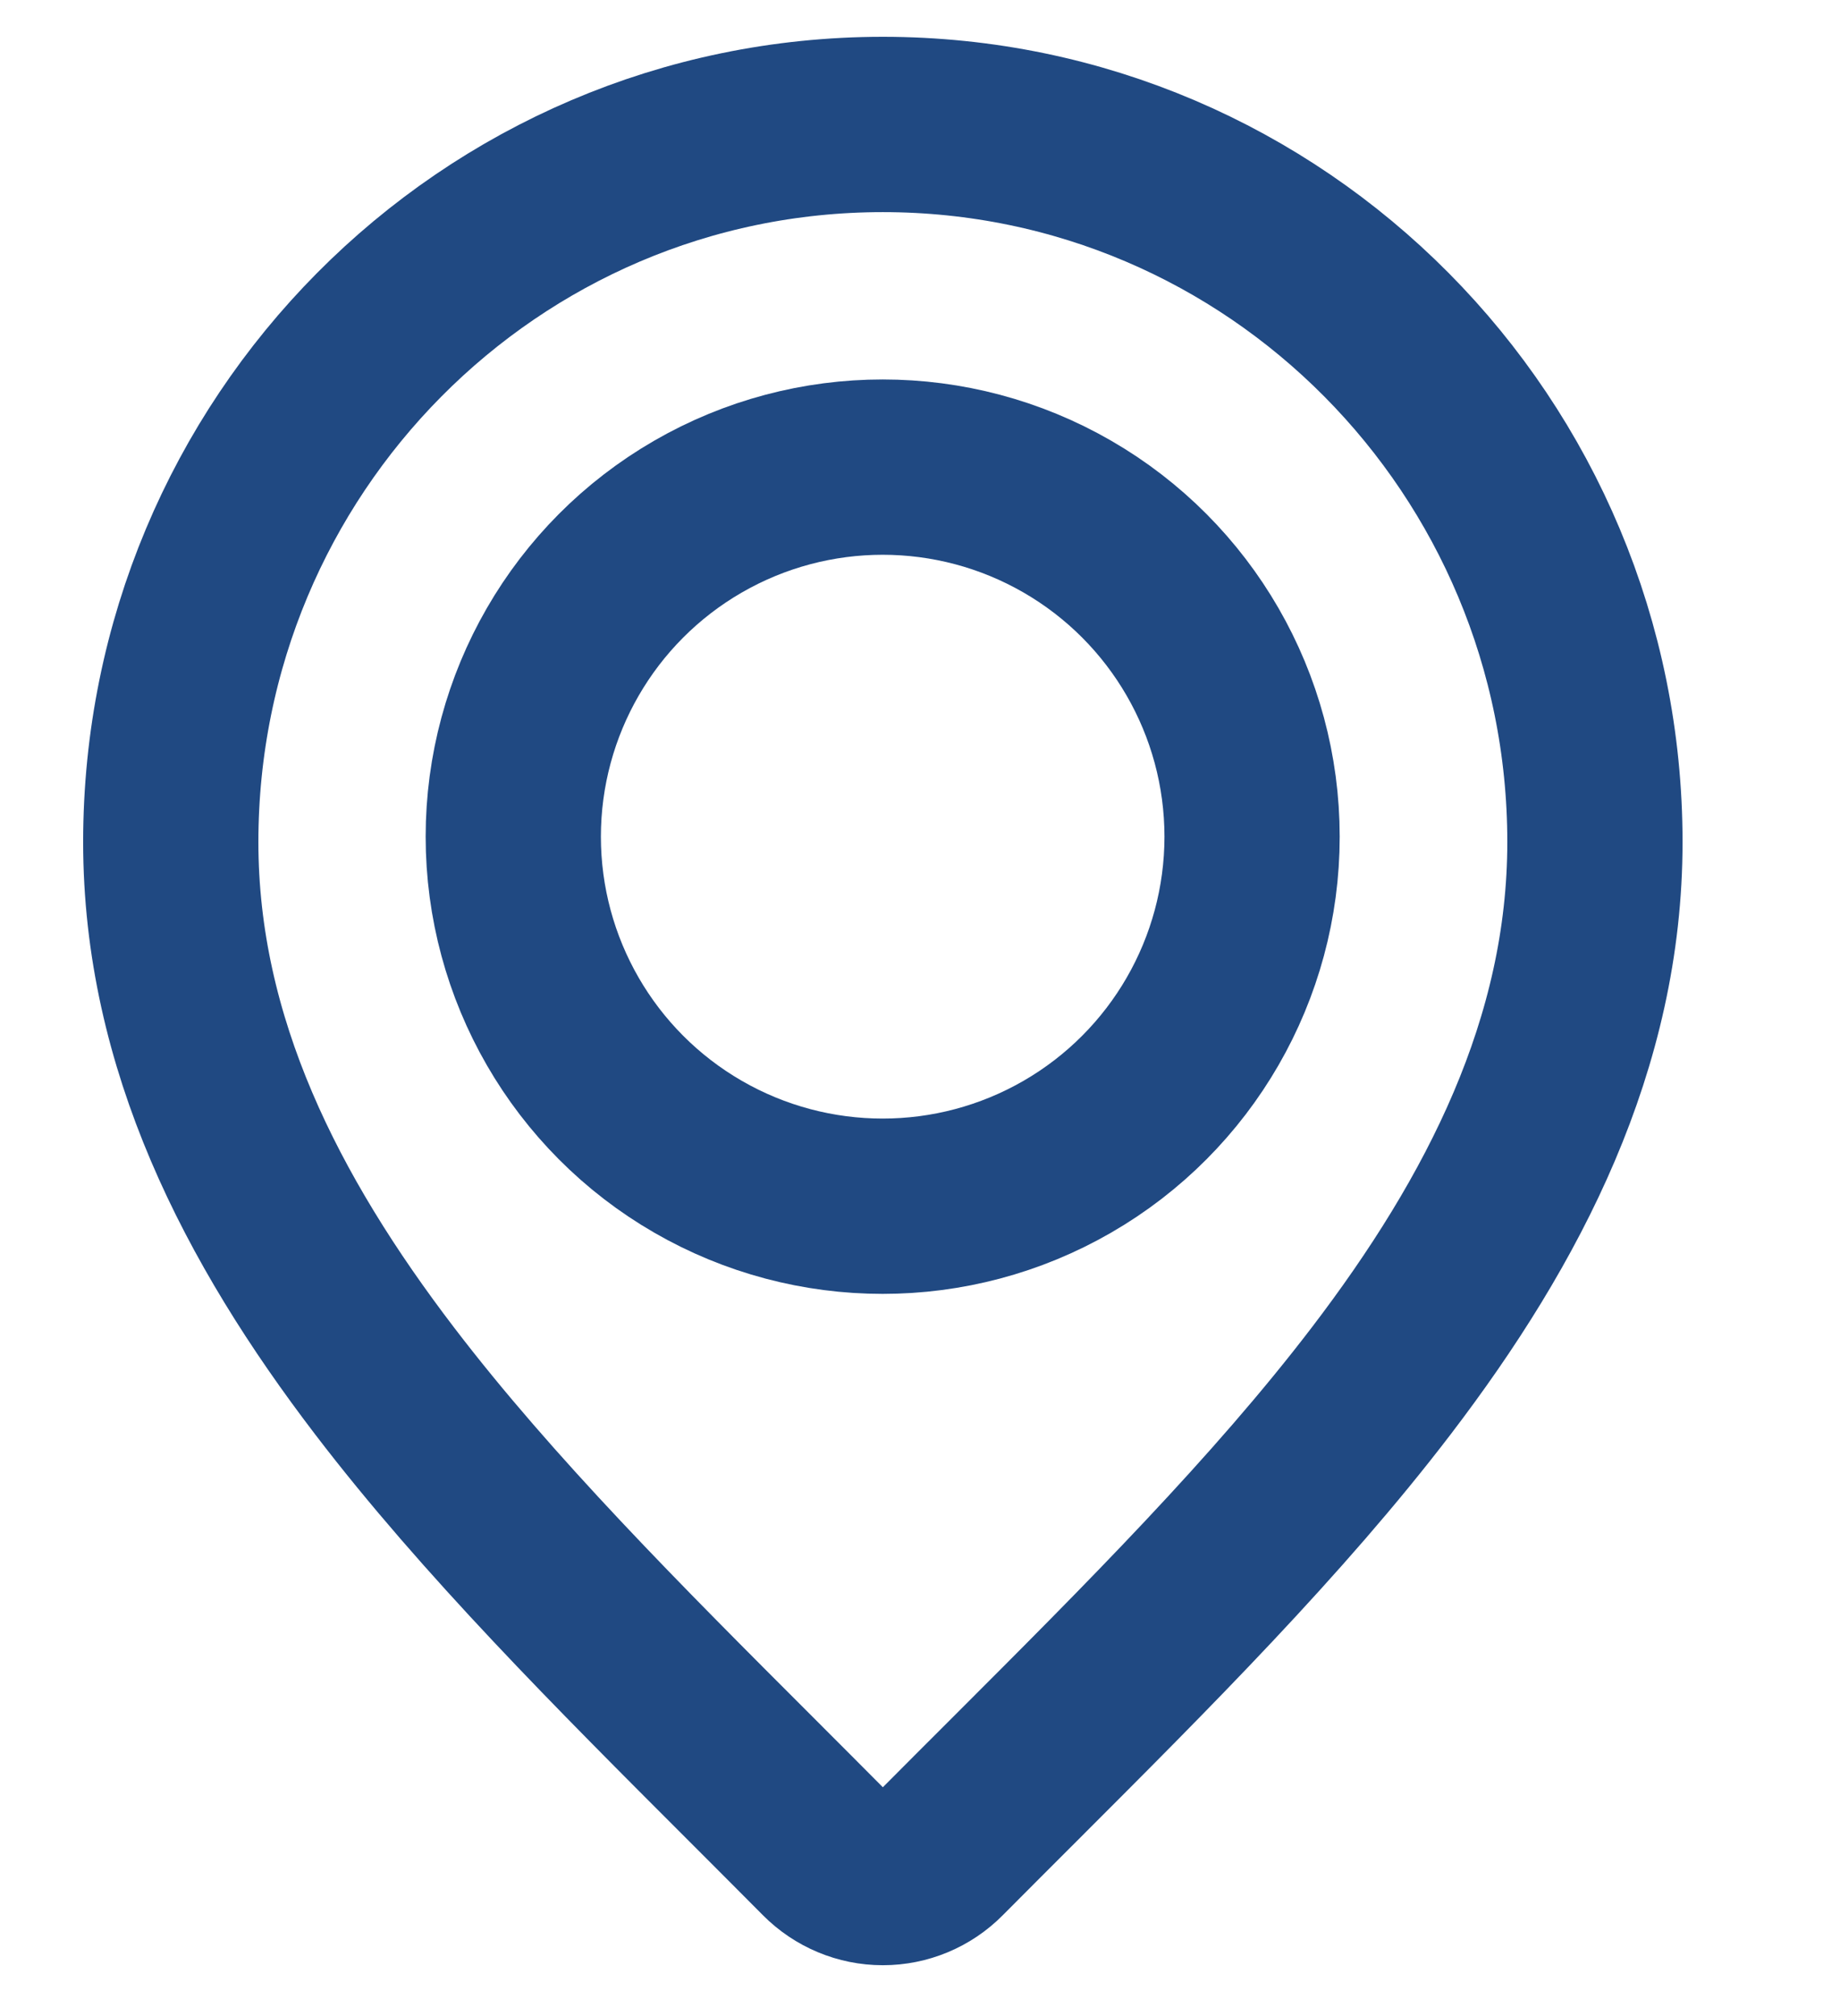
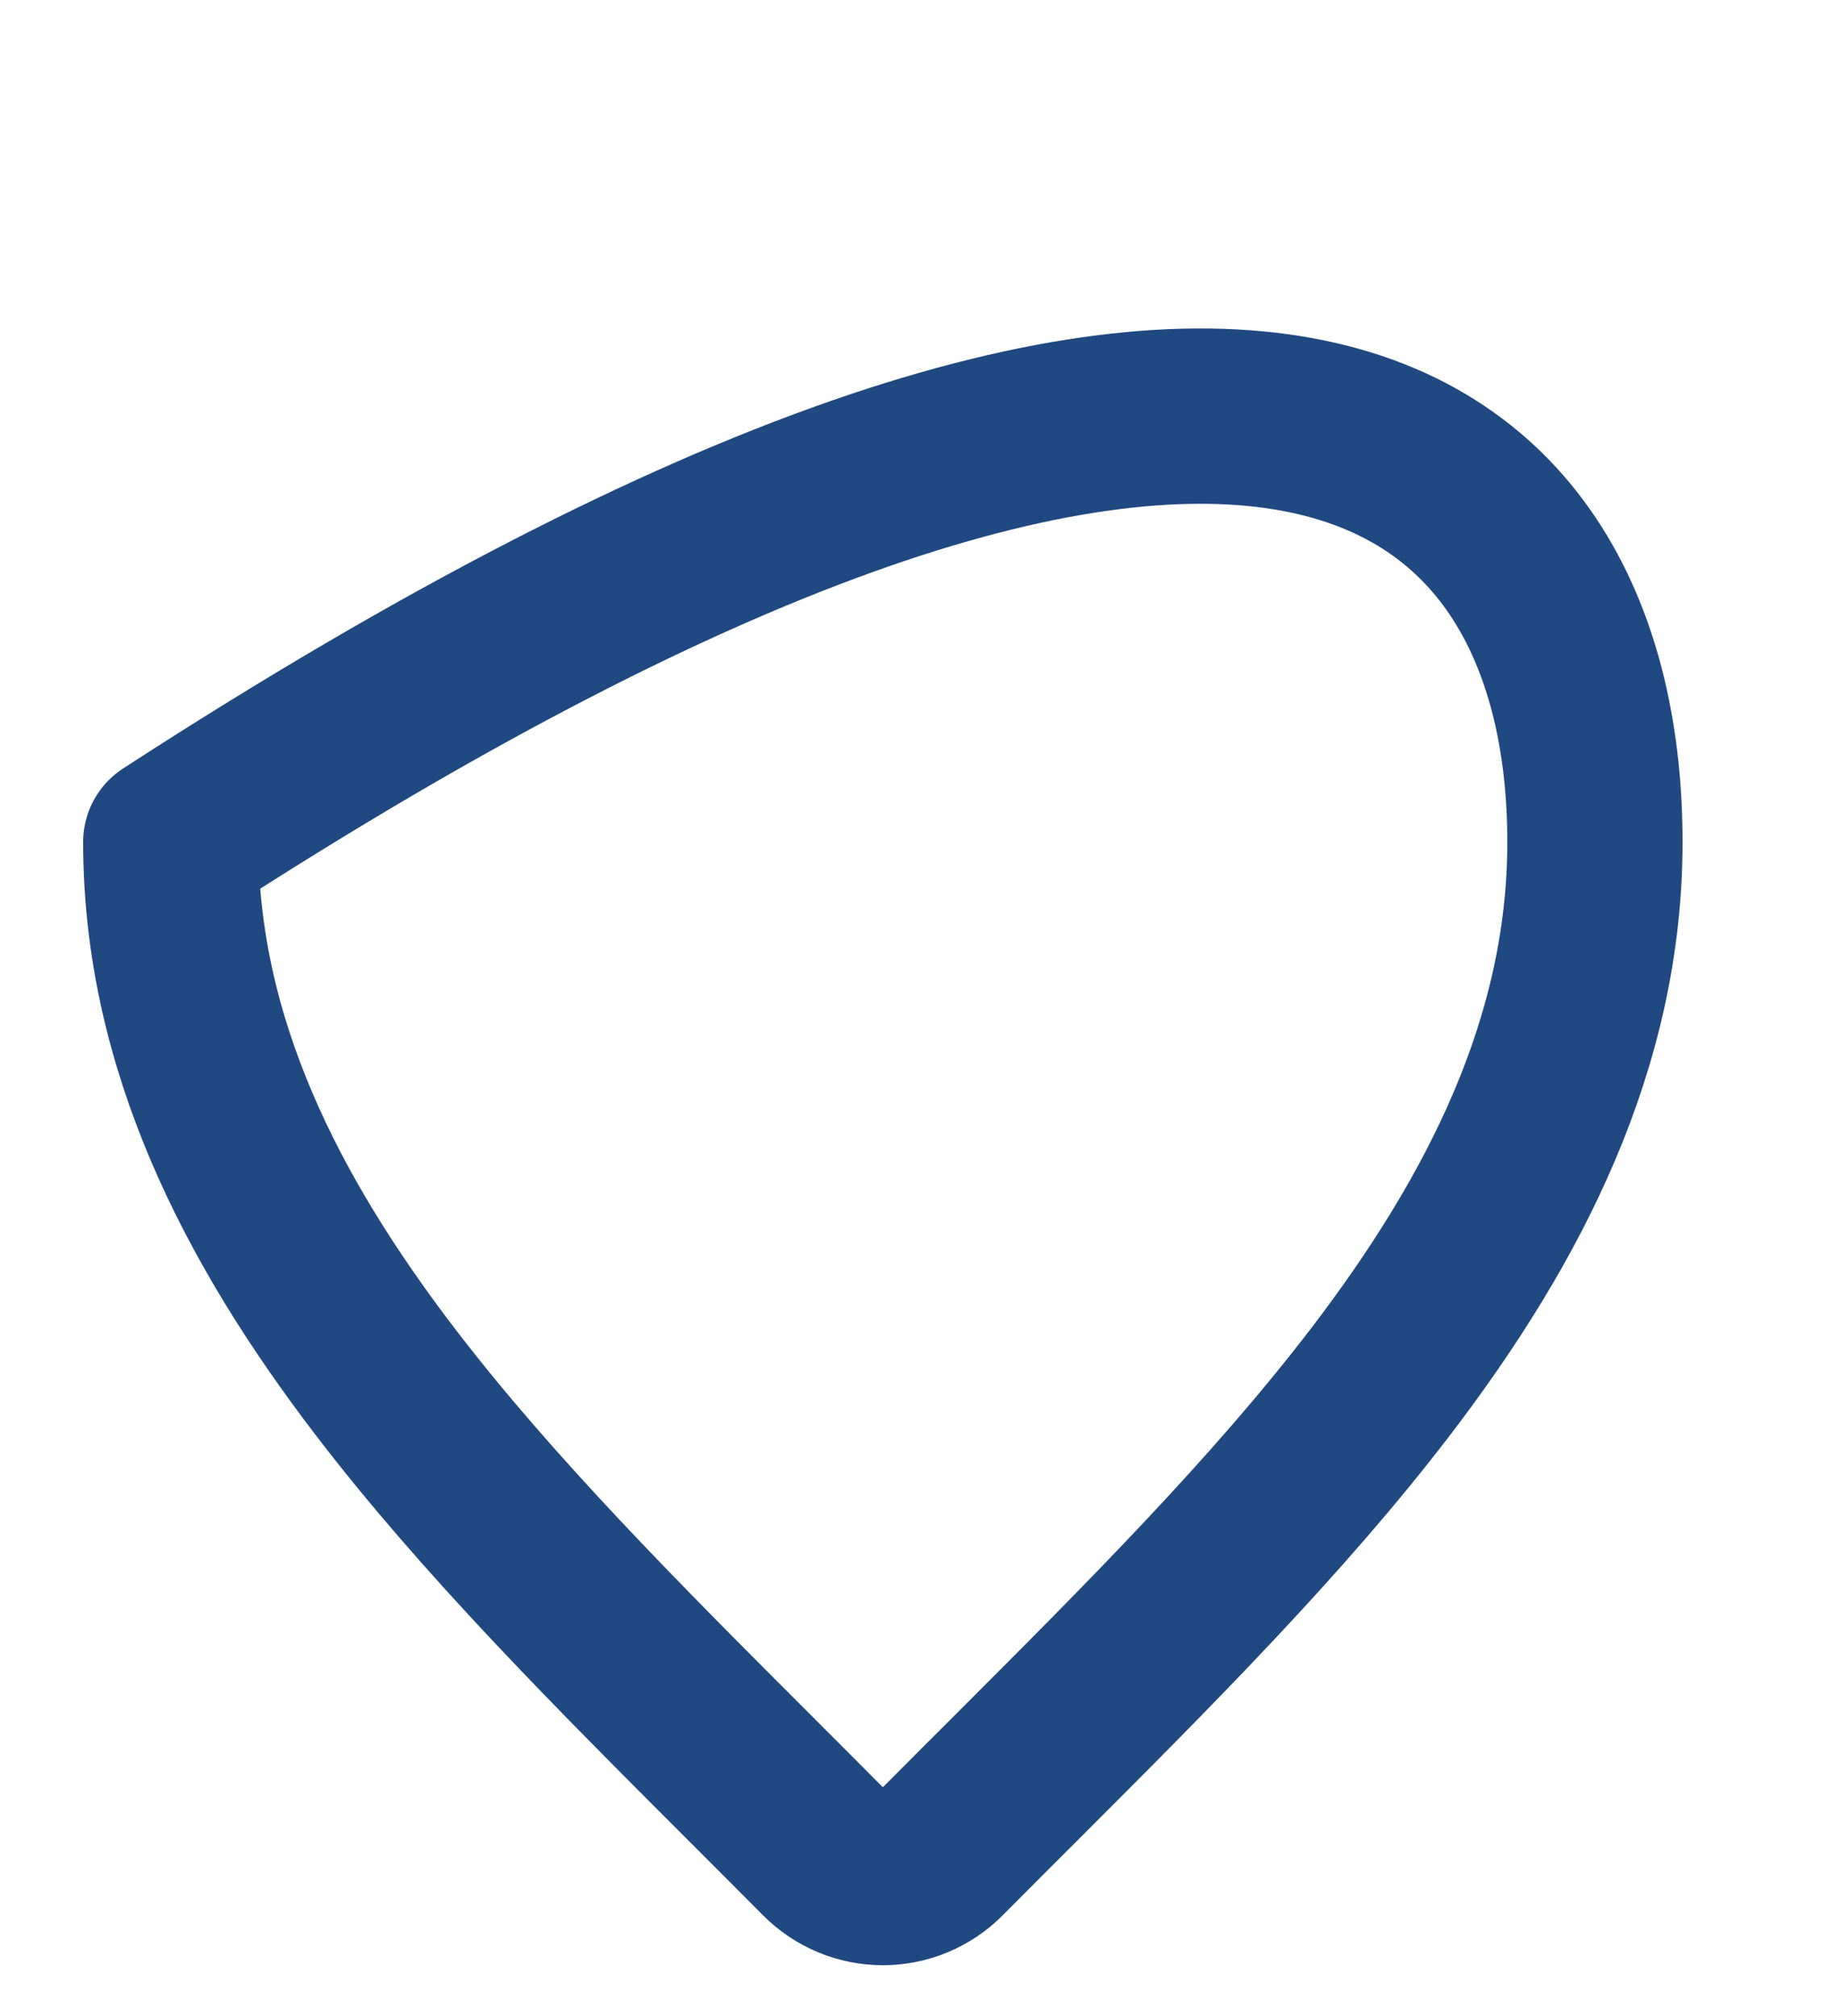
<svg xmlns="http://www.w3.org/2000/svg" width="21" height="23" viewBox="0 0 21 23" fill="none">
-   <path fill-rule="evenodd" clip-rule="evenodd" d="M1.949 9.606C1.949 5.091 5.582 1.42 10.076 1.42C14.57 1.42 18.203 5.091 18.203 9.606C18.203 11.903 17.169 13.915 15.763 15.755C14.588 17.293 13.085 18.795 11.584 20.295C11.3 20.578 11.017 20.862 10.735 21.145C10.561 21.321 10.324 21.42 10.076 21.42C9.829 21.42 9.592 21.321 9.417 21.145C9.136 20.862 8.852 20.578 8.569 20.295C7.068 18.795 5.565 17.293 4.39 15.755C2.984 13.915 1.949 11.903 1.949 9.606Z" stroke="#204982" stroke-width="2" stroke-linecap="round" stroke-linejoin="round" />
-   <circle cx="10.074" cy="9.545" r="4.216" stroke="#204982" stroke-width="2" />
+   <path fill-rule="evenodd" clip-rule="evenodd" d="M1.949 9.606C14.57 1.42 18.203 5.091 18.203 9.606C18.203 11.903 17.169 13.915 15.763 15.755C14.588 17.293 13.085 18.795 11.584 20.295C11.3 20.578 11.017 20.862 10.735 21.145C10.561 21.321 10.324 21.42 10.076 21.42C9.829 21.42 9.592 21.321 9.417 21.145C9.136 20.862 8.852 20.578 8.569 20.295C7.068 18.795 5.565 17.293 4.39 15.755C2.984 13.915 1.949 11.903 1.949 9.606Z" stroke="#204982" stroke-width="2" stroke-linecap="round" stroke-linejoin="round" />
</svg>